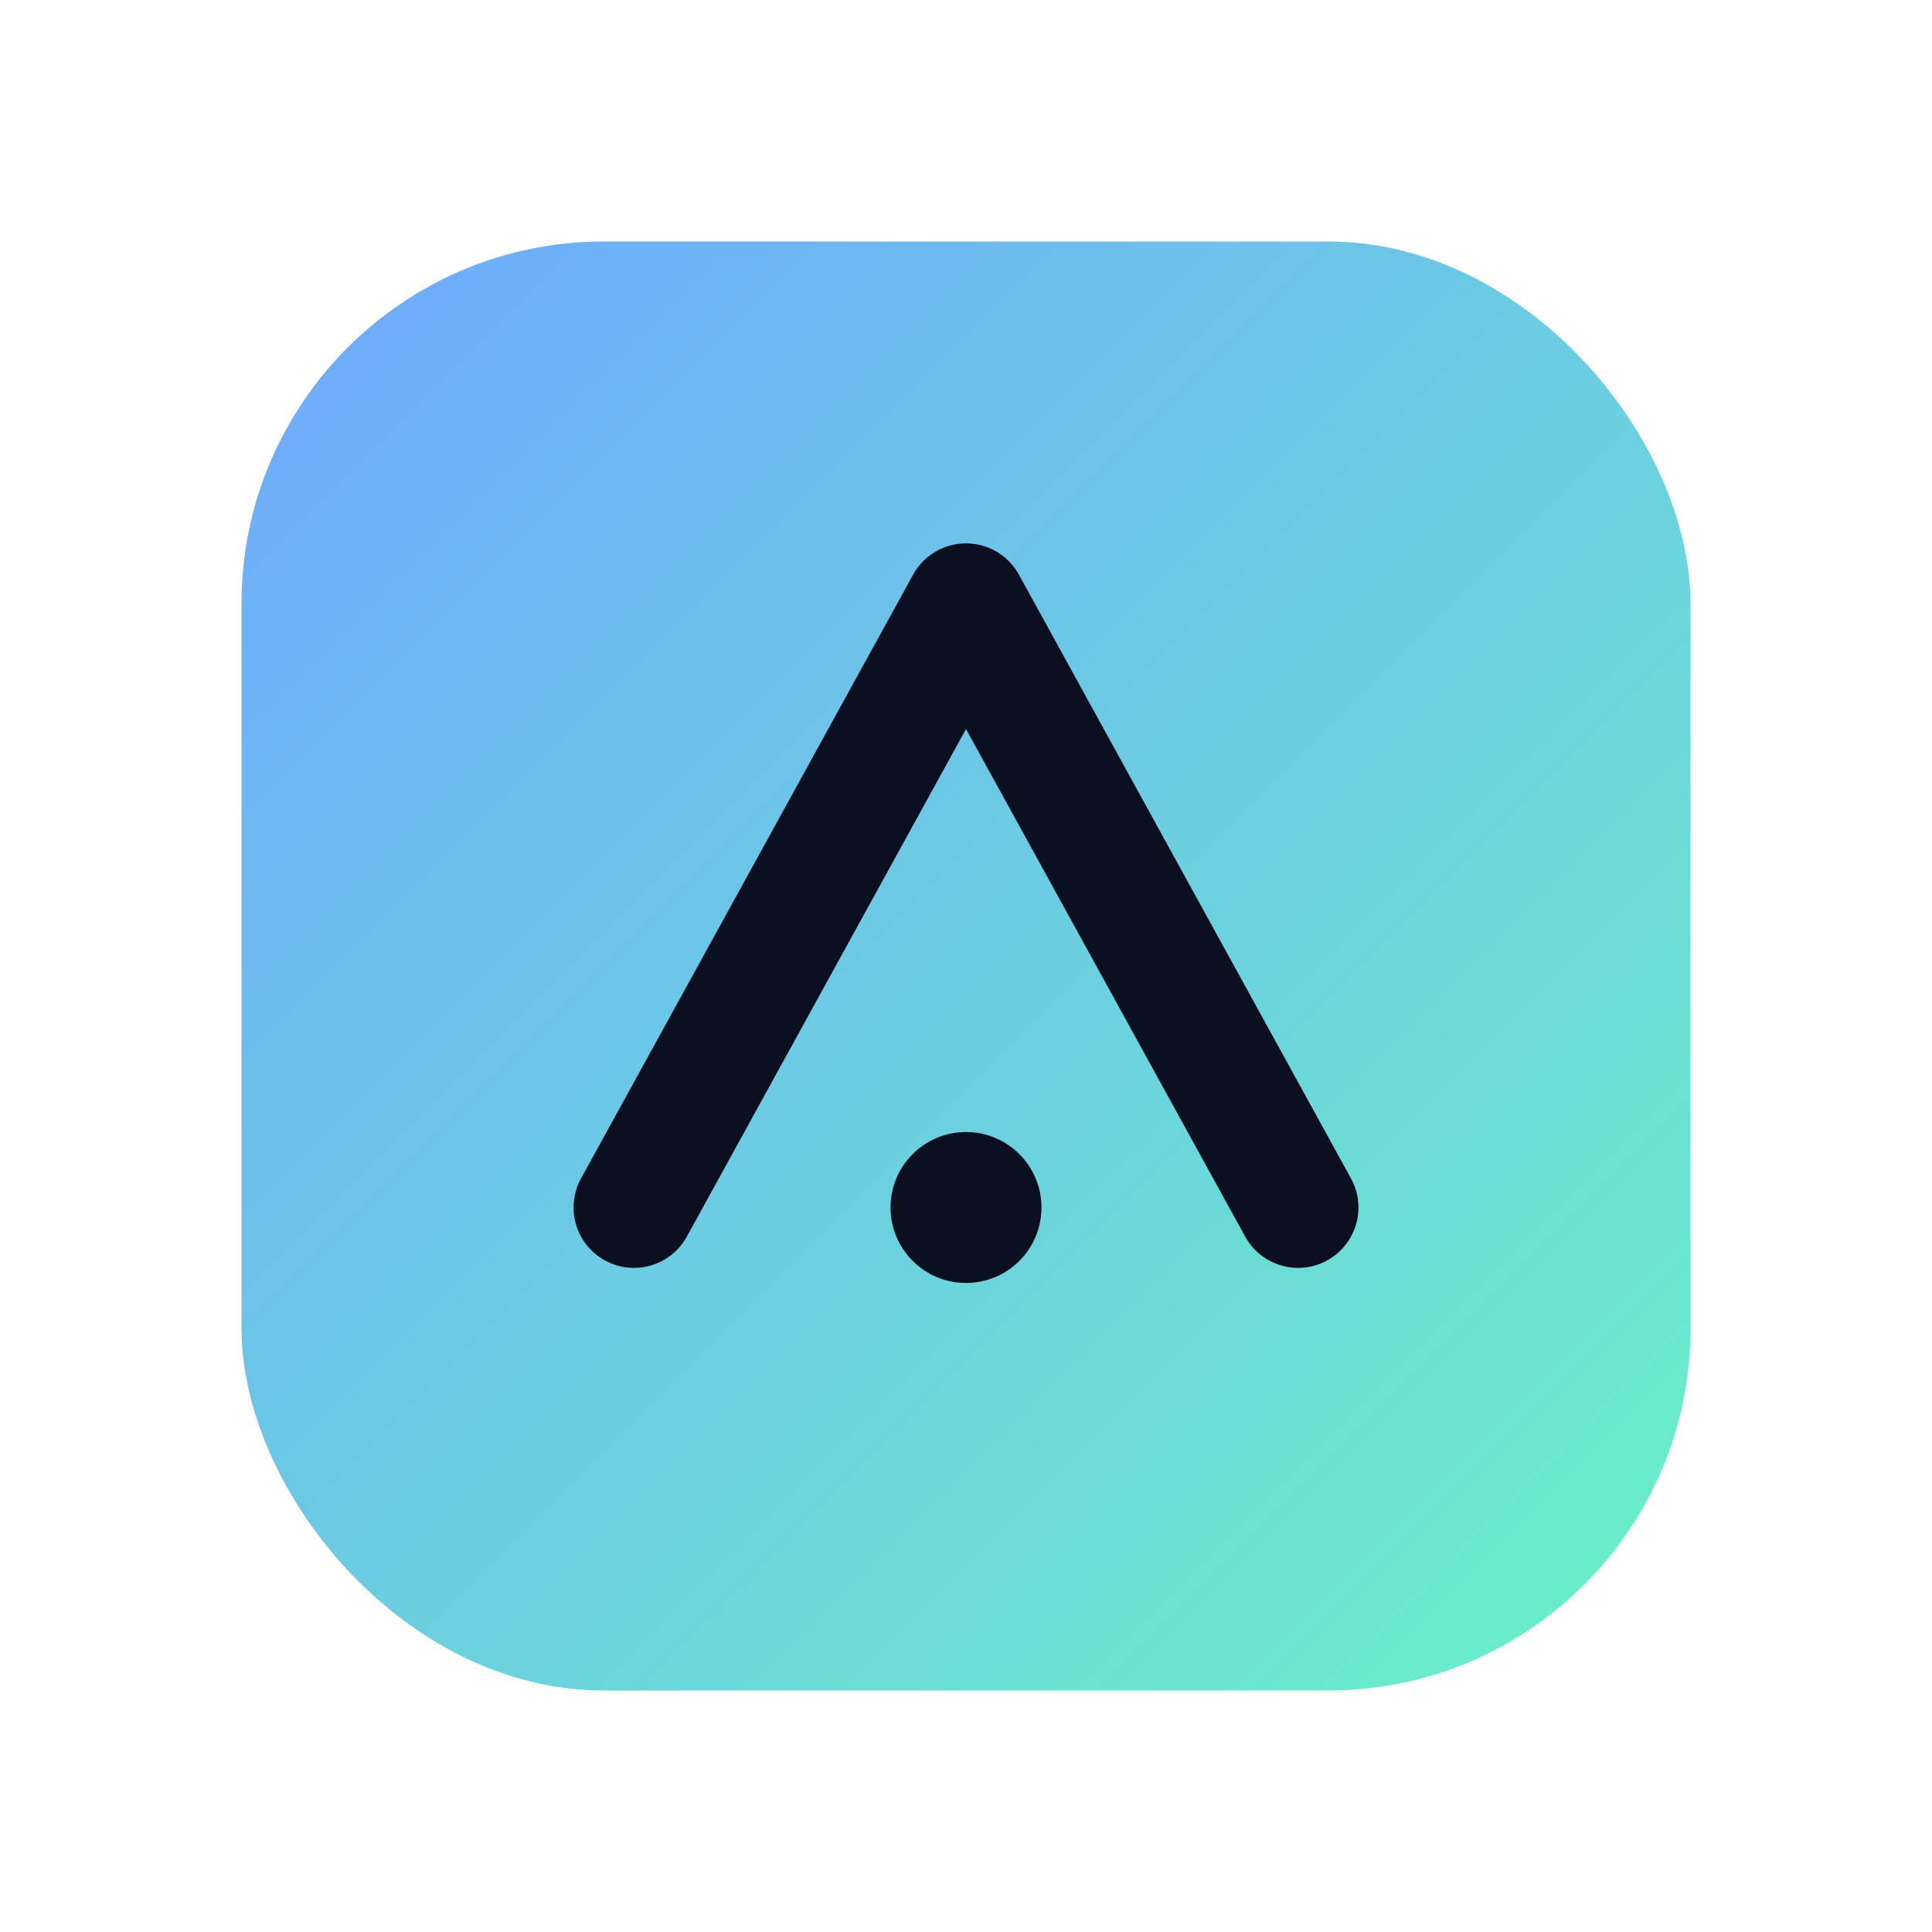
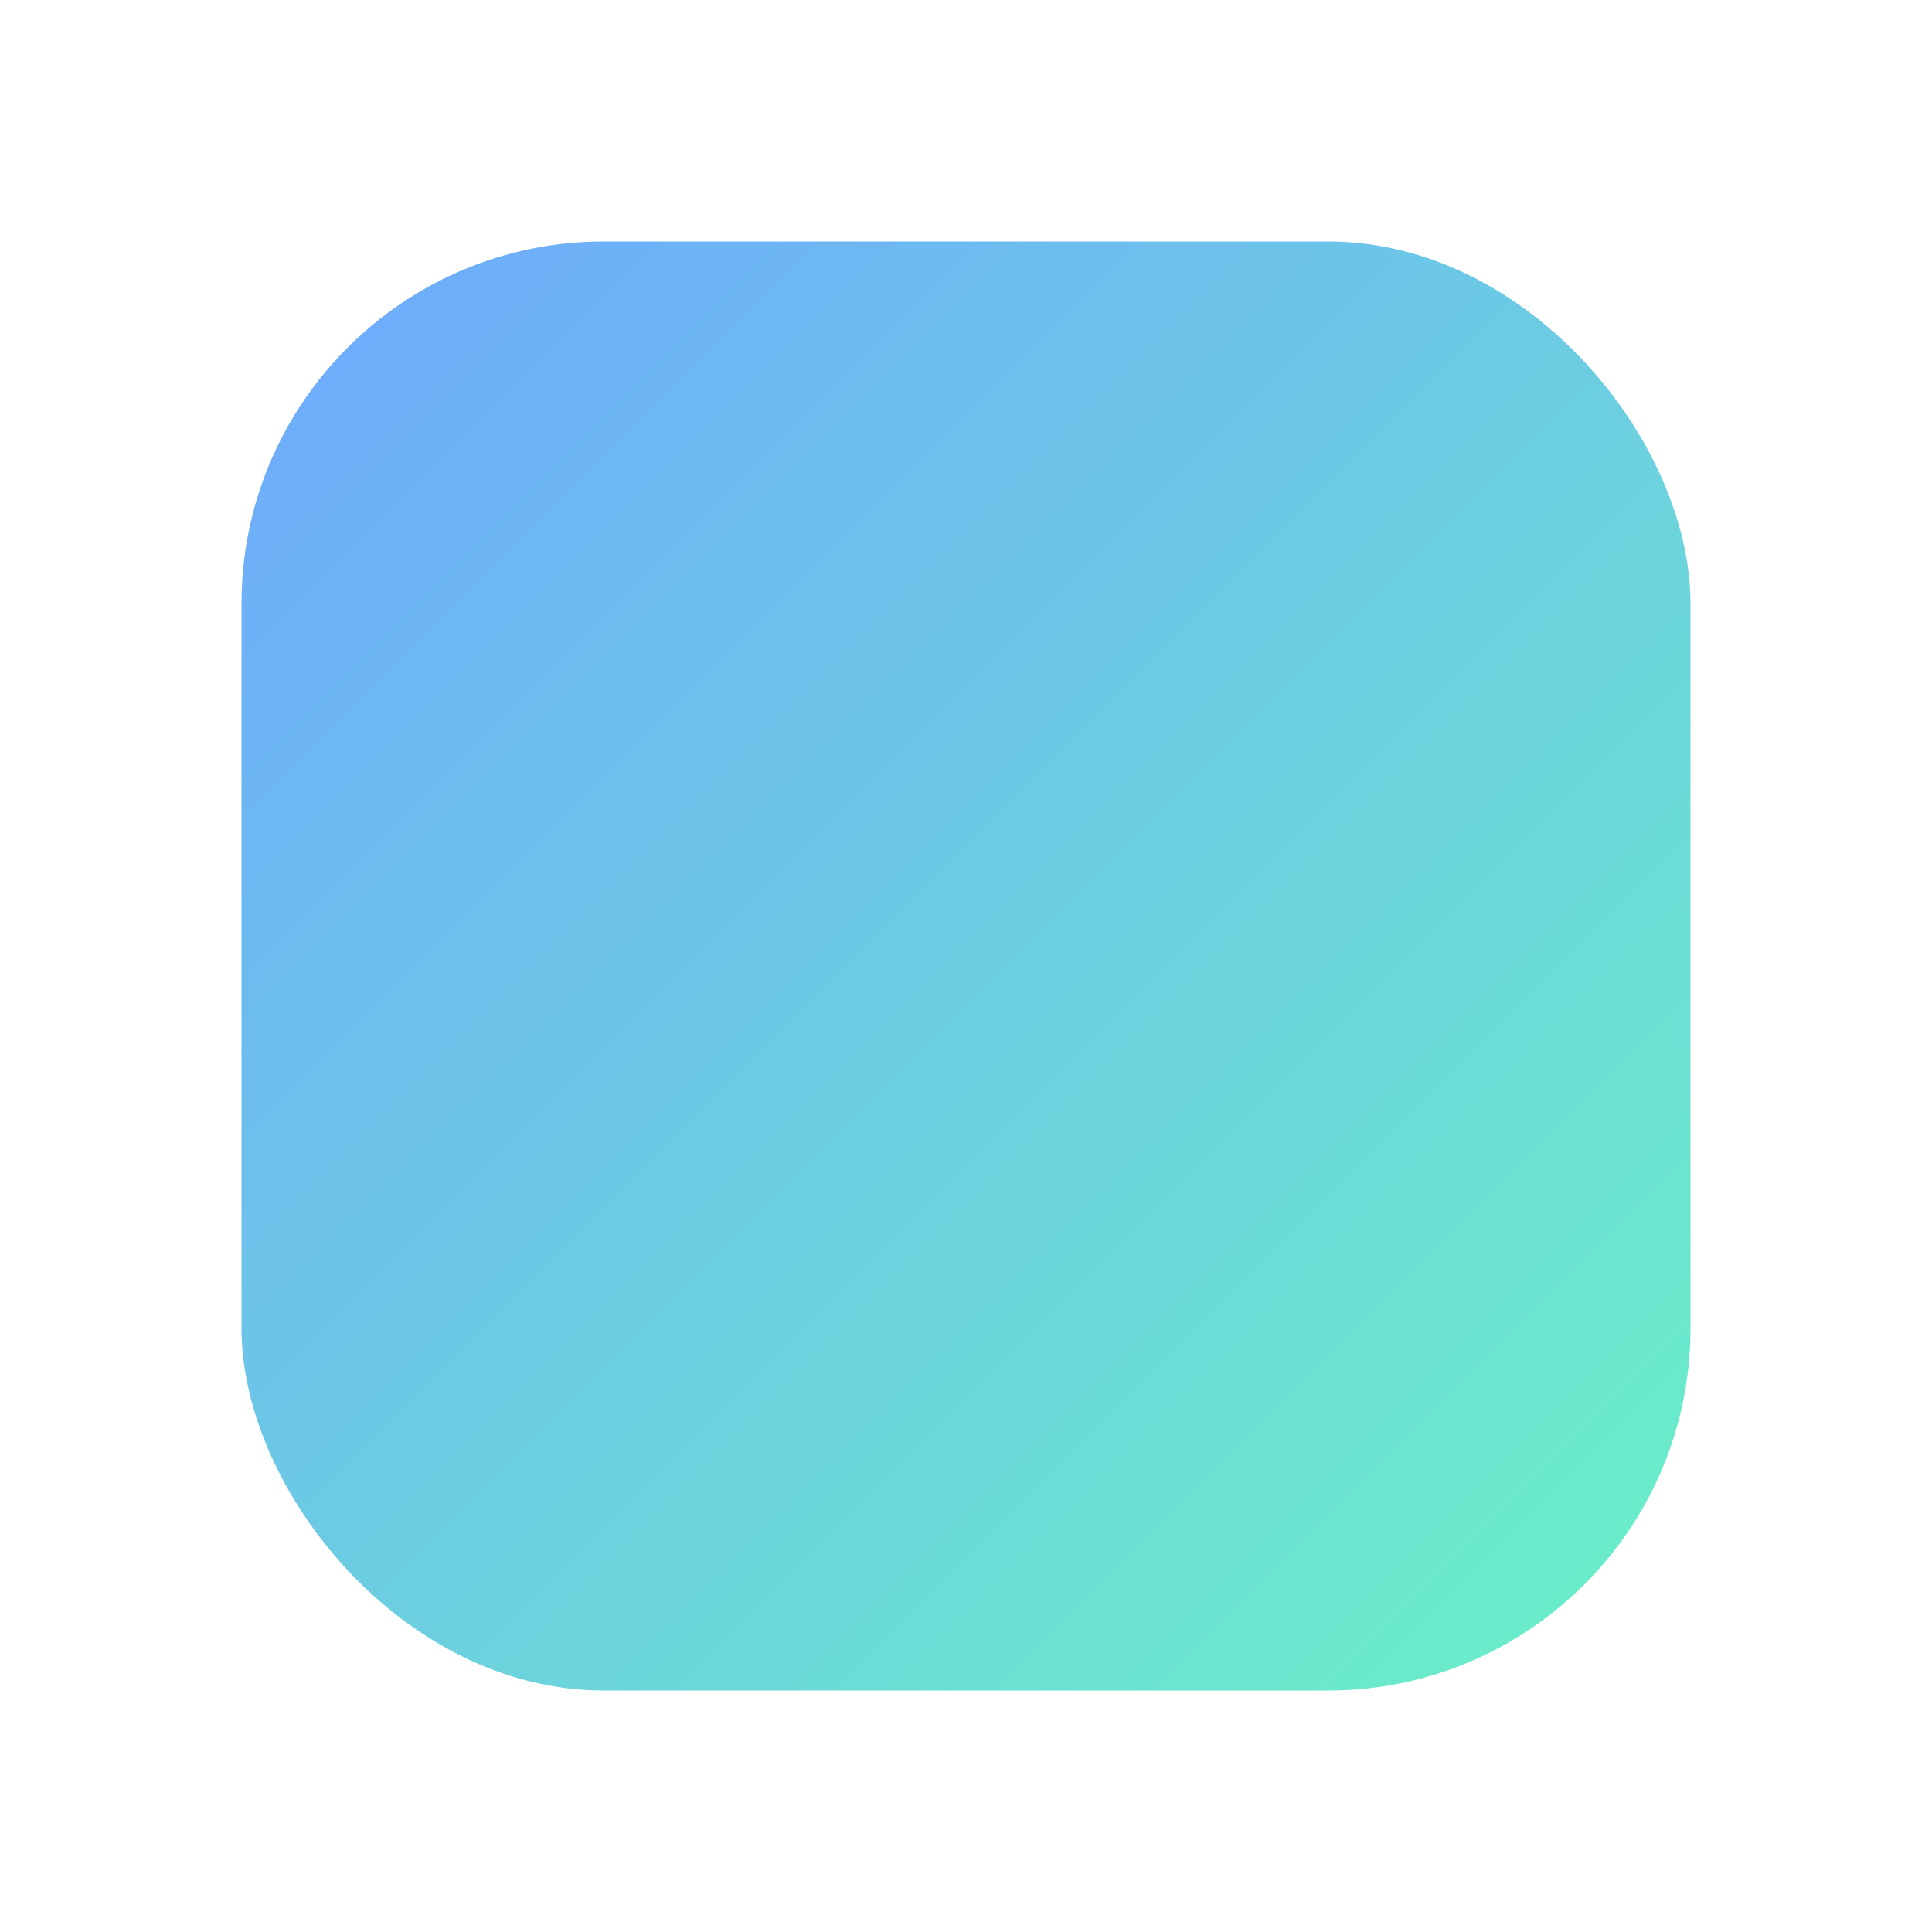
<svg xmlns="http://www.w3.org/2000/svg" viewBox="0 0 64 64">
  <defs>
    <linearGradient id="g" x1="0" y1="0" x2="1" y2="1">
      <stop offset="0%" stop-color="#6ea8fe" />
      <stop offset="100%" stop-color="#6af1c6" />
    </linearGradient>
  </defs>
  <rect x="8" y="8" width="48" height="48" rx="12" fill="url(#g)" />
-   <path d="M21 40 L32 20 L43 40" fill="none" stroke="#0b1020" stroke-width="4" stroke-linecap="round" stroke-linejoin="round" />
-   <circle cx="32" cy="40" r="2.5" fill="#0b1020" />
</svg>